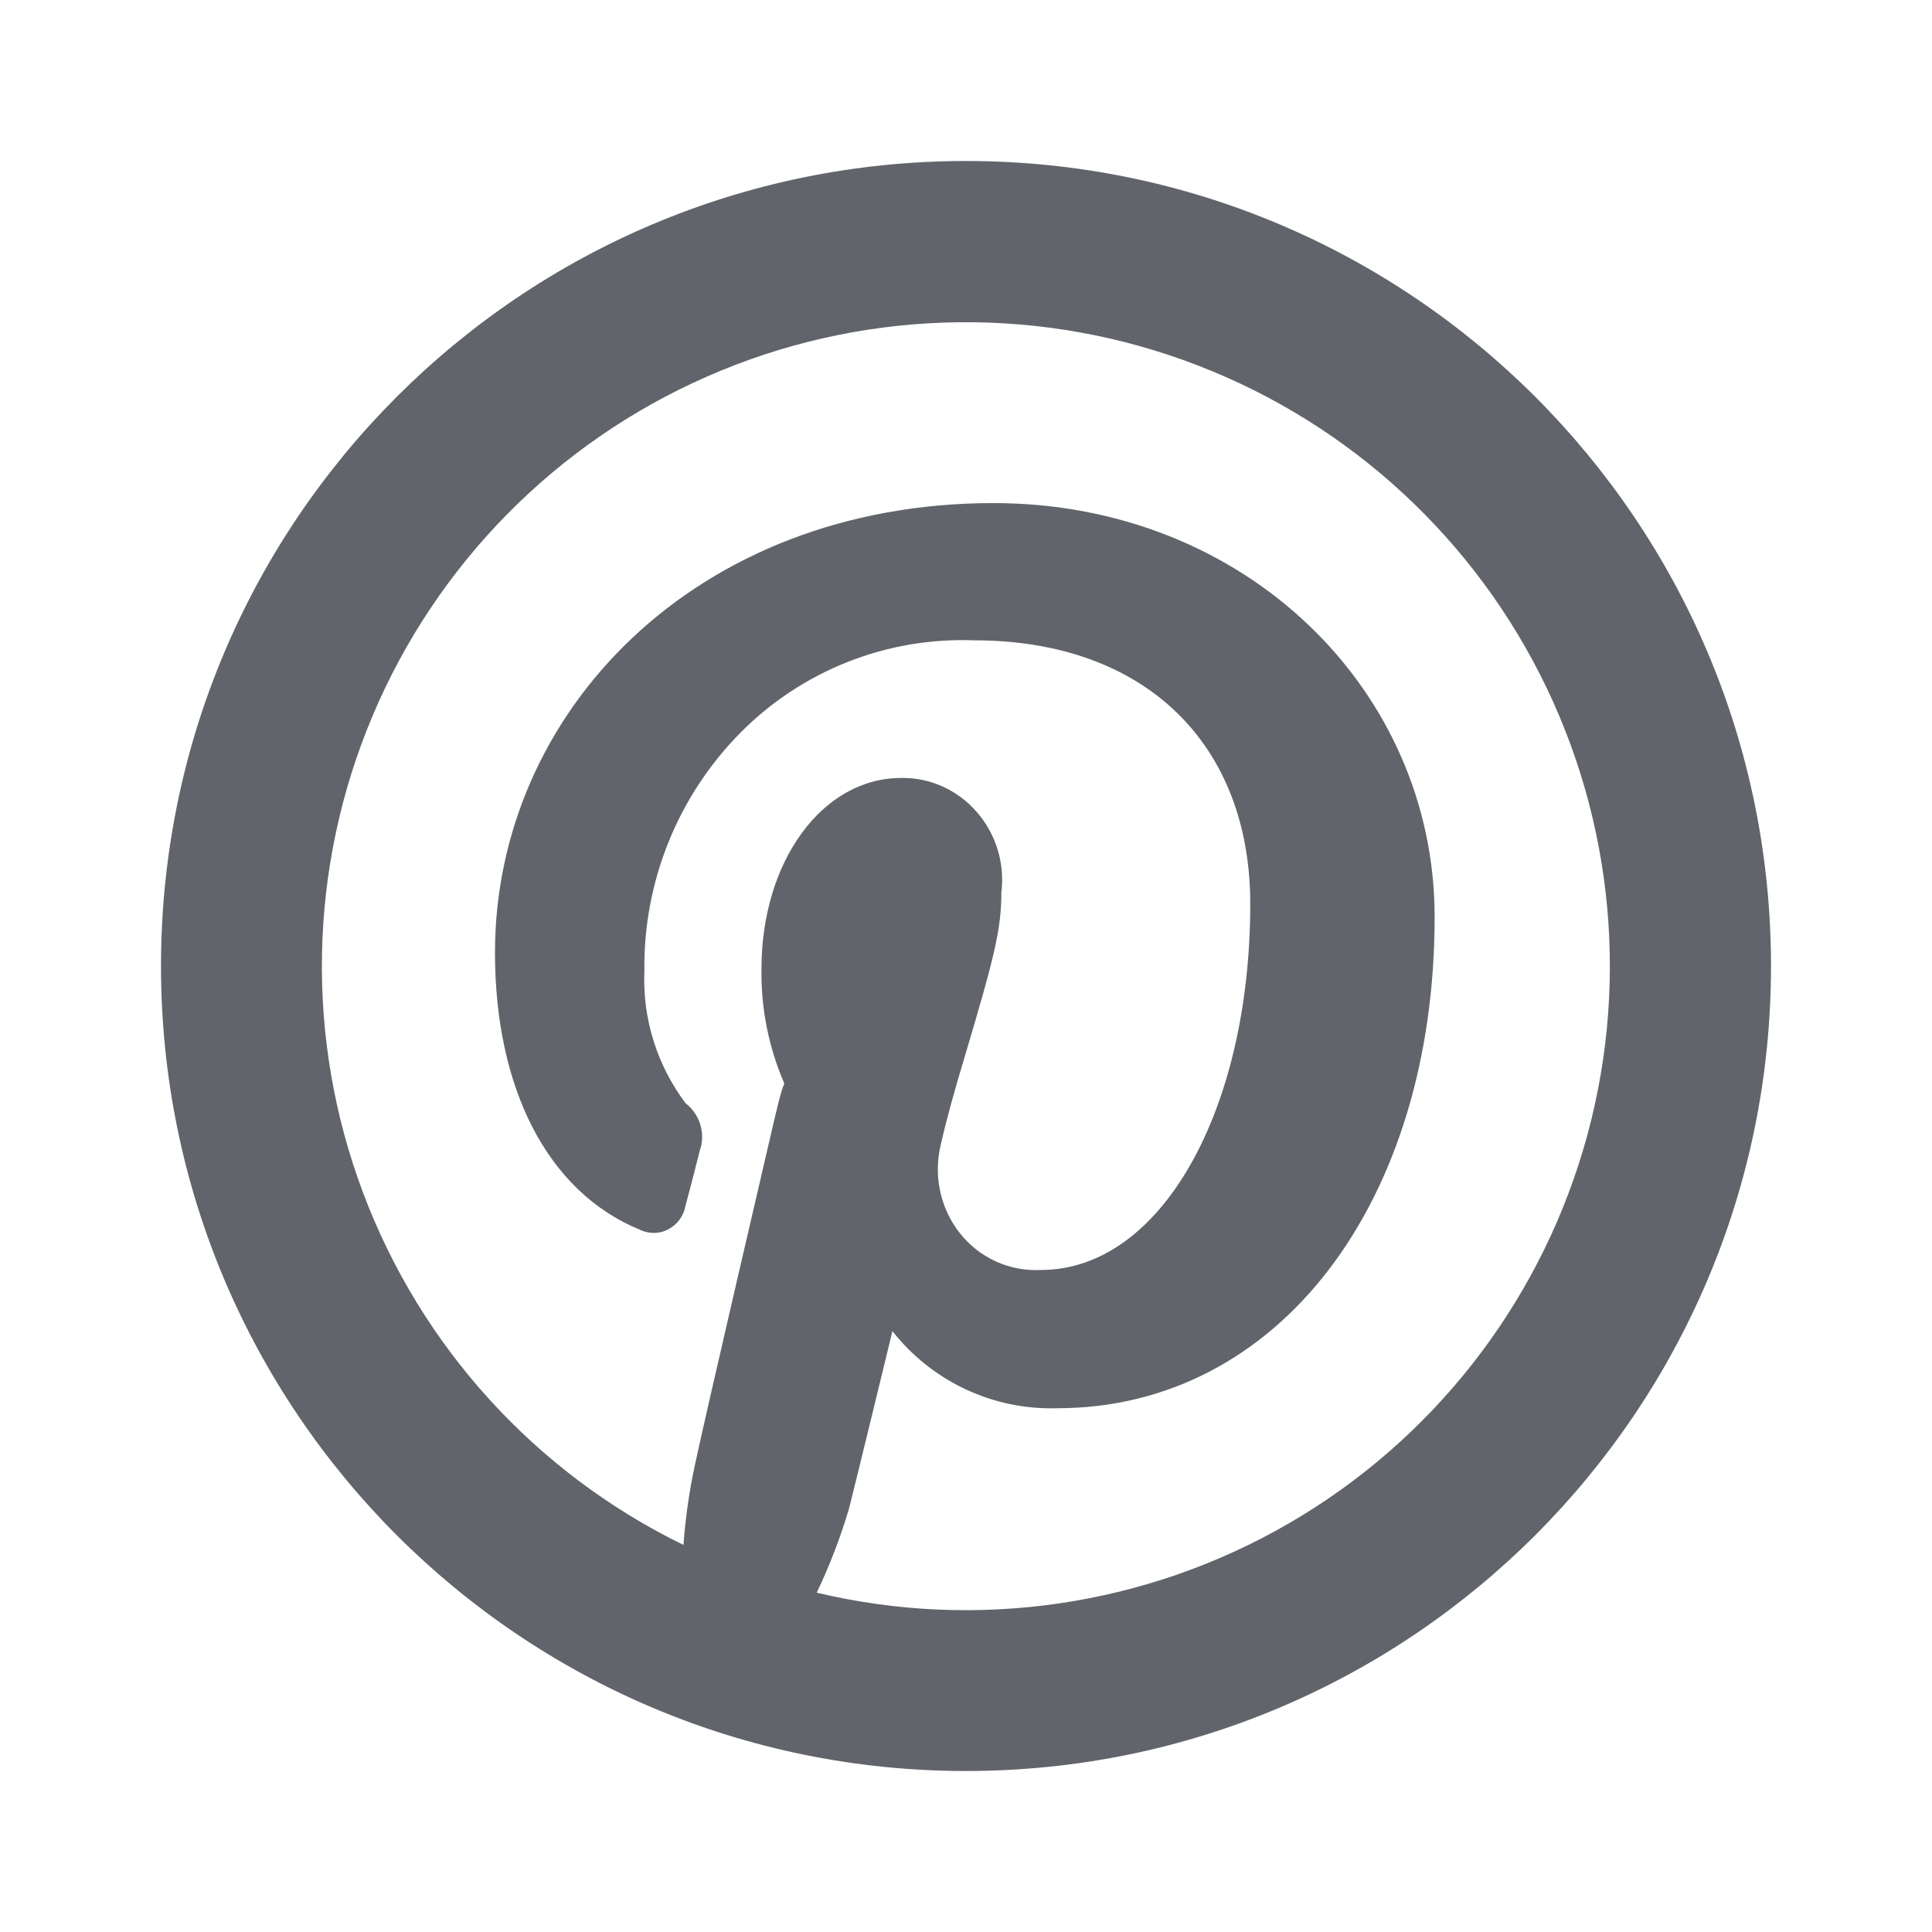
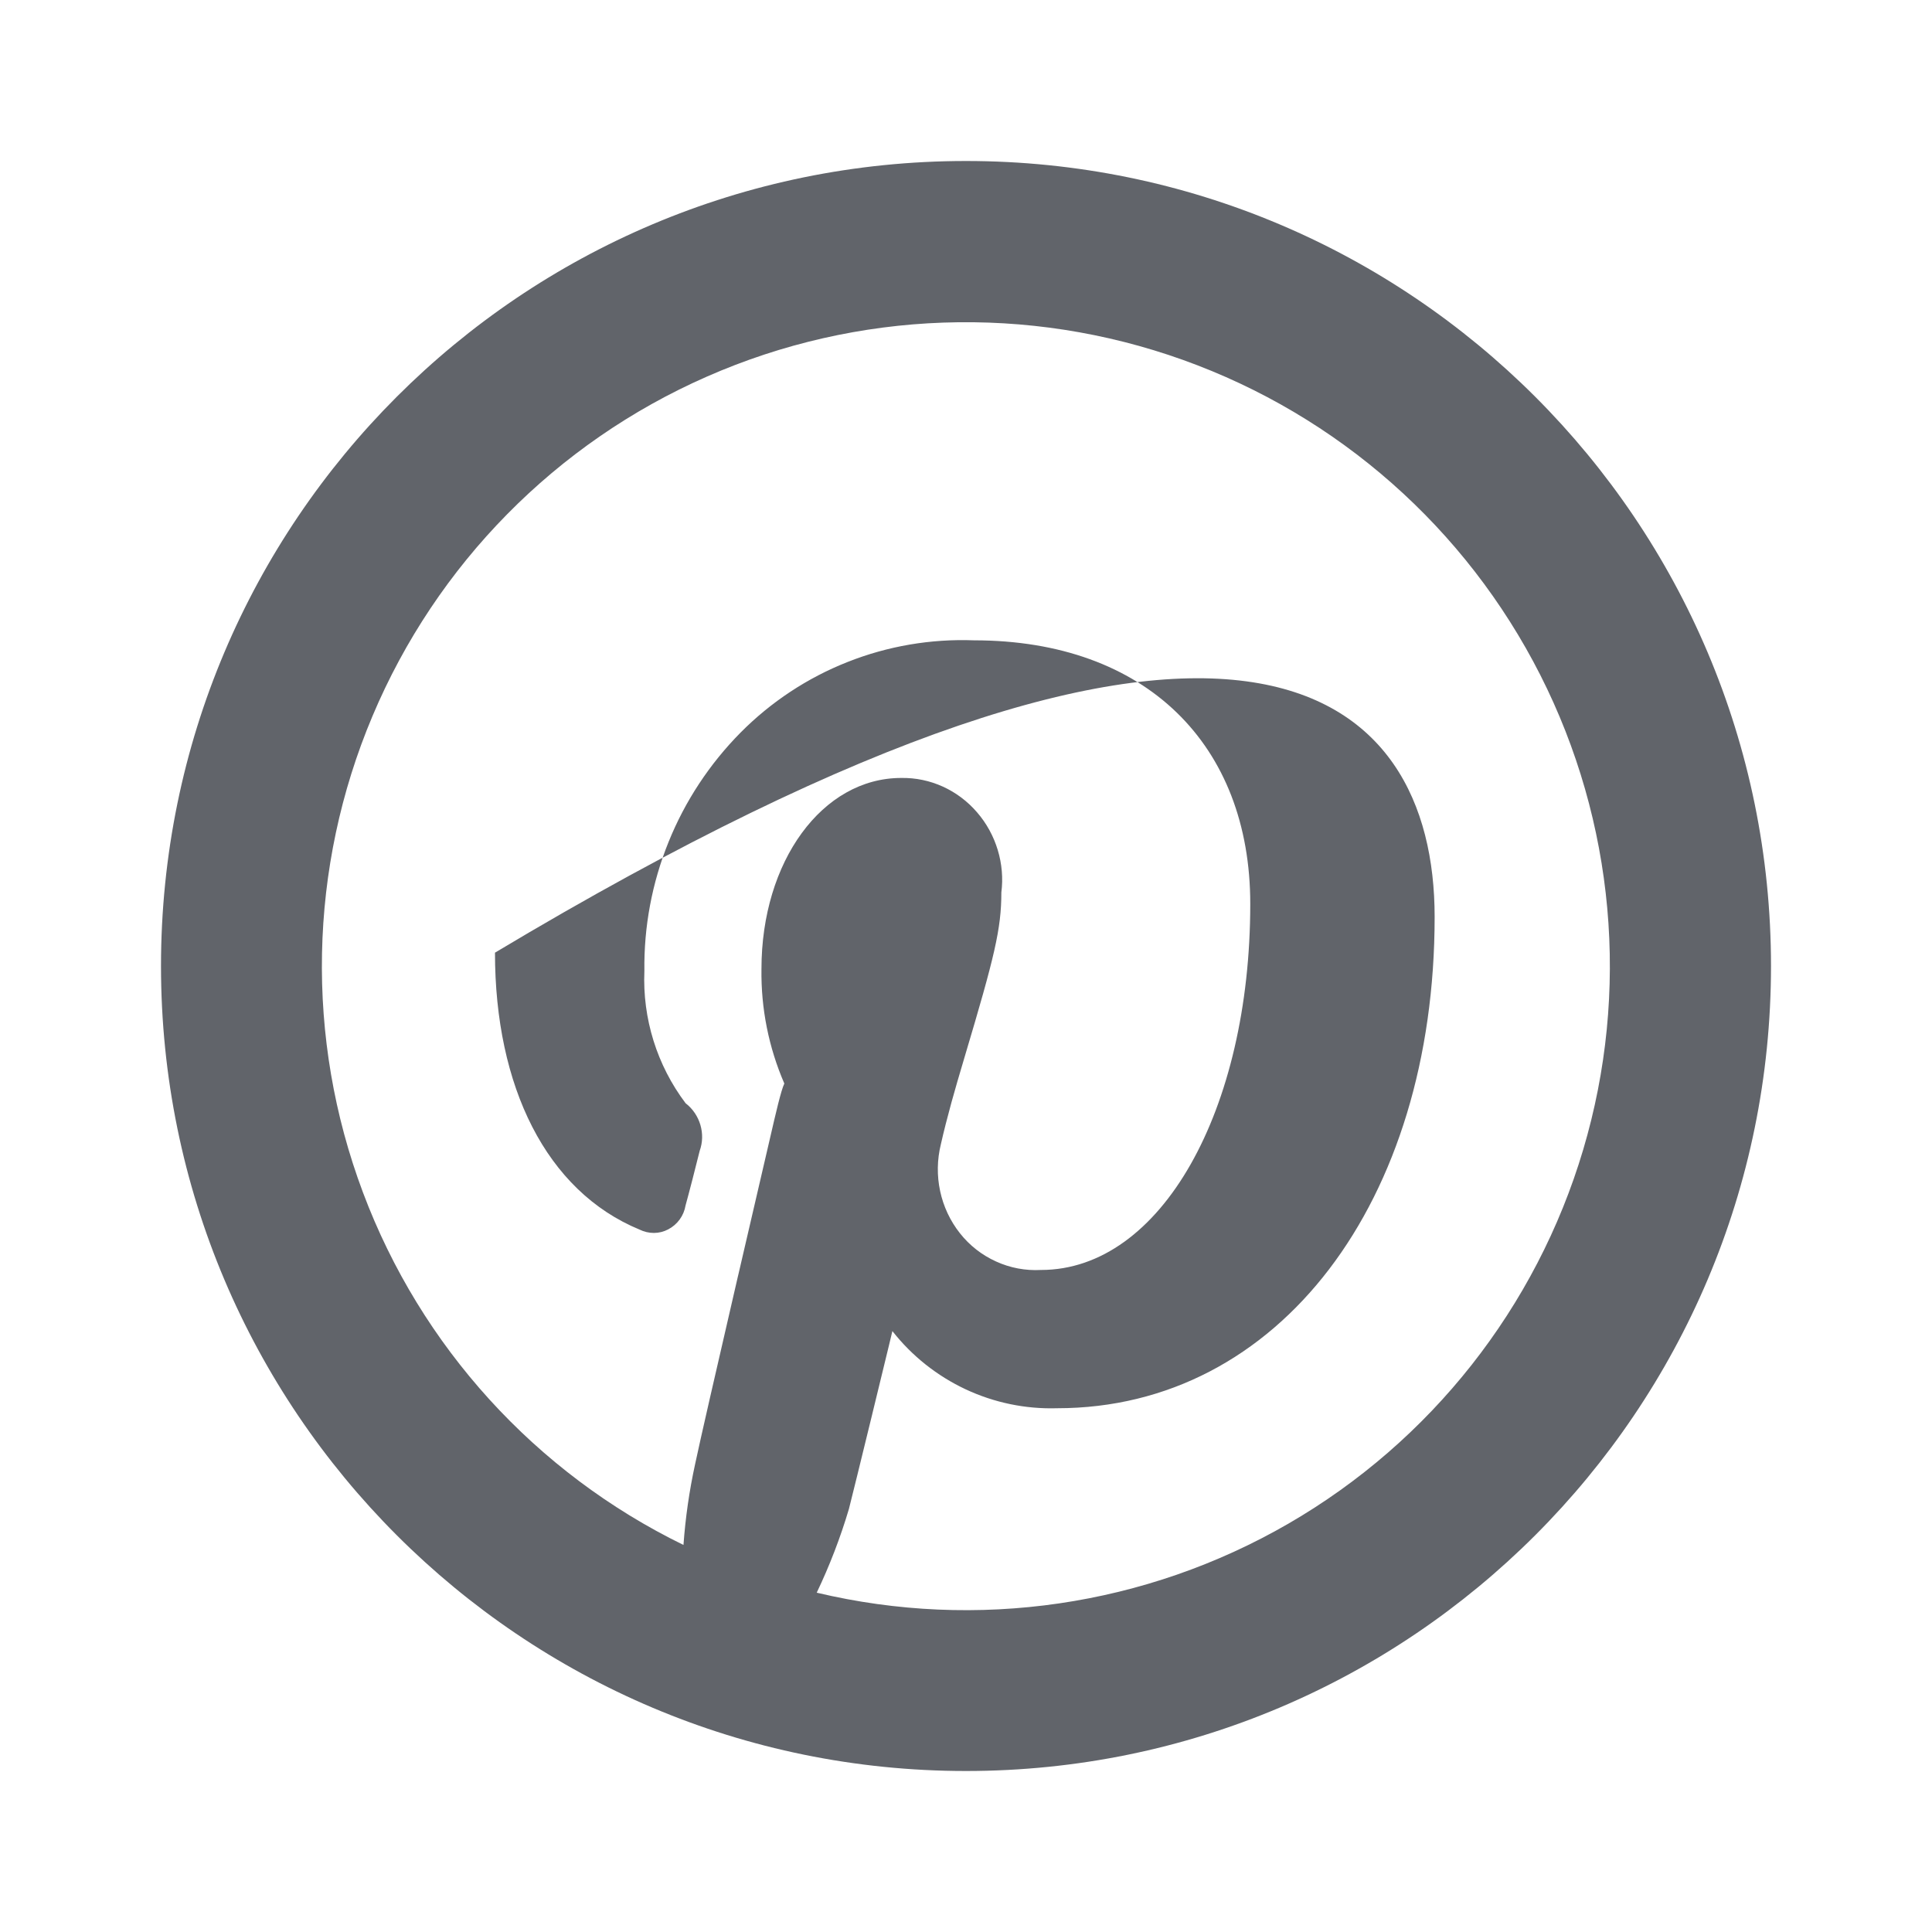
<svg xmlns="http://www.w3.org/2000/svg" width="30" height="30" viewBox="0 0 30 30" fill="none">
-   <path d="M10.613 23.989C10.643 23.569 10.703 23.15 10.793 22.738C10.871 22.369 11.11 21.325 11.46 19.812L11.469 19.775L11.953 17.69C12.051 17.265 12.127 16.935 12.179 16.825C11.936 16.264 11.815 15.658 11.824 15.046C11.824 13.375 12.769 12.08 13.994 12.08C14.444 12.072 14.874 12.268 15.171 12.613C15.469 12.956 15.606 13.418 15.549 13.857C15.549 14.424 15.443 14.855 14.982 16.401C14.894 16.699 14.832 16.906 14.775 17.115C14.711 17.35 14.656 17.562 14.61 17.767C14.49 18.25 14.6 18.764 14.906 19.15C15.055 19.339 15.247 19.489 15.466 19.588C15.684 19.688 15.924 19.733 16.164 19.72C18.029 19.72 19.414 17.239 19.414 14.035C19.414 11.572 17.801 9.943 15.124 9.943C14.454 9.918 13.785 10.032 13.162 10.279C12.538 10.525 11.972 10.899 11.5 11.375C11.018 11.862 10.637 12.44 10.381 13.075C10.124 13.711 9.997 14.391 10.006 15.076C9.975 15.815 10.201 16.541 10.646 17.131C10.873 17.306 10.959 17.61 10.865 17.869C10.814 18.079 10.69 18.559 10.645 18.719C10.632 18.797 10.601 18.872 10.554 18.936C10.507 19.001 10.446 19.053 10.375 19.09C10.307 19.126 10.231 19.145 10.153 19.145C10.076 19.145 10 19.127 9.931 19.093C8.481 18.494 7.686 16.87 7.686 14.793C7.686 11.061 10.8 7.812 15.426 7.812C19.345 7.812 22.277 10.724 22.277 14.238C22.277 18.652 19.863 21.867 16.415 21.867C15.925 21.882 15.438 21.781 14.994 21.573C14.549 21.364 14.16 21.055 13.857 20.669L13.804 20.89L13.545 21.955L13.543 21.964C13.36 22.714 13.232 23.235 13.182 23.431C13.05 23.875 12.883 24.31 12.682 24.731C15.17 25.323 17.79 24.94 20.003 23.661C22.217 22.381 23.856 20.302 24.584 17.851C25.312 15.4 25.074 12.763 23.918 10.482C22.762 8.202 20.777 6.451 18.37 5.589C15.963 4.727 13.316 4.819 10.976 5.848C8.635 6.876 6.777 8.763 5.784 11.119C4.79 13.475 4.737 16.122 5.636 18.516C6.534 20.91 8.315 22.869 10.613 23.99V23.989ZM15 27.5C8.096 27.5 2.5 21.904 2.5 15C2.5 8.096 8.096 2.5 15 2.5C21.904 2.5 27.5 8.096 27.5 15C27.5 21.904 21.904 27.5 15 27.5Z" fill="#61646A" />
+   <path d="M10.613 23.989C10.643 23.569 10.703 23.15 10.793 22.738C10.871 22.369 11.11 21.325 11.46 19.812L11.469 19.775L11.953 17.69C12.051 17.265 12.127 16.935 12.179 16.825C11.936 16.264 11.815 15.658 11.824 15.046C11.824 13.375 12.769 12.08 13.994 12.08C14.444 12.072 14.874 12.268 15.171 12.613C15.469 12.956 15.606 13.418 15.549 13.857C15.549 14.424 15.443 14.855 14.982 16.401C14.894 16.699 14.832 16.906 14.775 17.115C14.711 17.35 14.656 17.562 14.61 17.767C14.49 18.25 14.6 18.764 14.906 19.15C15.055 19.339 15.247 19.489 15.466 19.588C15.684 19.688 15.924 19.733 16.164 19.72C18.029 19.72 19.414 17.239 19.414 14.035C19.414 11.572 17.801 9.943 15.124 9.943C14.454 9.918 13.785 10.032 13.162 10.279C12.538 10.525 11.972 10.899 11.5 11.375C11.018 11.862 10.637 12.44 10.381 13.075C10.124 13.711 9.997 14.391 10.006 15.076C9.975 15.815 10.201 16.541 10.646 17.131C10.873 17.306 10.959 17.61 10.865 17.869C10.814 18.079 10.69 18.559 10.645 18.719C10.632 18.797 10.601 18.872 10.554 18.936C10.507 19.001 10.446 19.053 10.375 19.09C10.307 19.126 10.231 19.145 10.153 19.145C10.076 19.145 10 19.127 9.931 19.093C8.481 18.494 7.686 16.87 7.686 14.793C19.345 7.812 22.277 10.724 22.277 14.238C22.277 18.652 19.863 21.867 16.415 21.867C15.925 21.882 15.438 21.781 14.994 21.573C14.549 21.364 14.16 21.055 13.857 20.669L13.804 20.89L13.545 21.955L13.543 21.964C13.36 22.714 13.232 23.235 13.182 23.431C13.05 23.875 12.883 24.31 12.682 24.731C15.17 25.323 17.79 24.94 20.003 23.661C22.217 22.381 23.856 20.302 24.584 17.851C25.312 15.4 25.074 12.763 23.918 10.482C22.762 8.202 20.777 6.451 18.37 5.589C15.963 4.727 13.316 4.819 10.976 5.848C8.635 6.876 6.777 8.763 5.784 11.119C4.79 13.475 4.737 16.122 5.636 18.516C6.534 20.91 8.315 22.869 10.613 23.99V23.989ZM15 27.5C8.096 27.5 2.5 21.904 2.5 15C2.5 8.096 8.096 2.5 15 2.5C21.904 2.5 27.5 8.096 27.5 15C27.5 21.904 21.904 27.5 15 27.5Z" fill="#61646A" />
</svg>